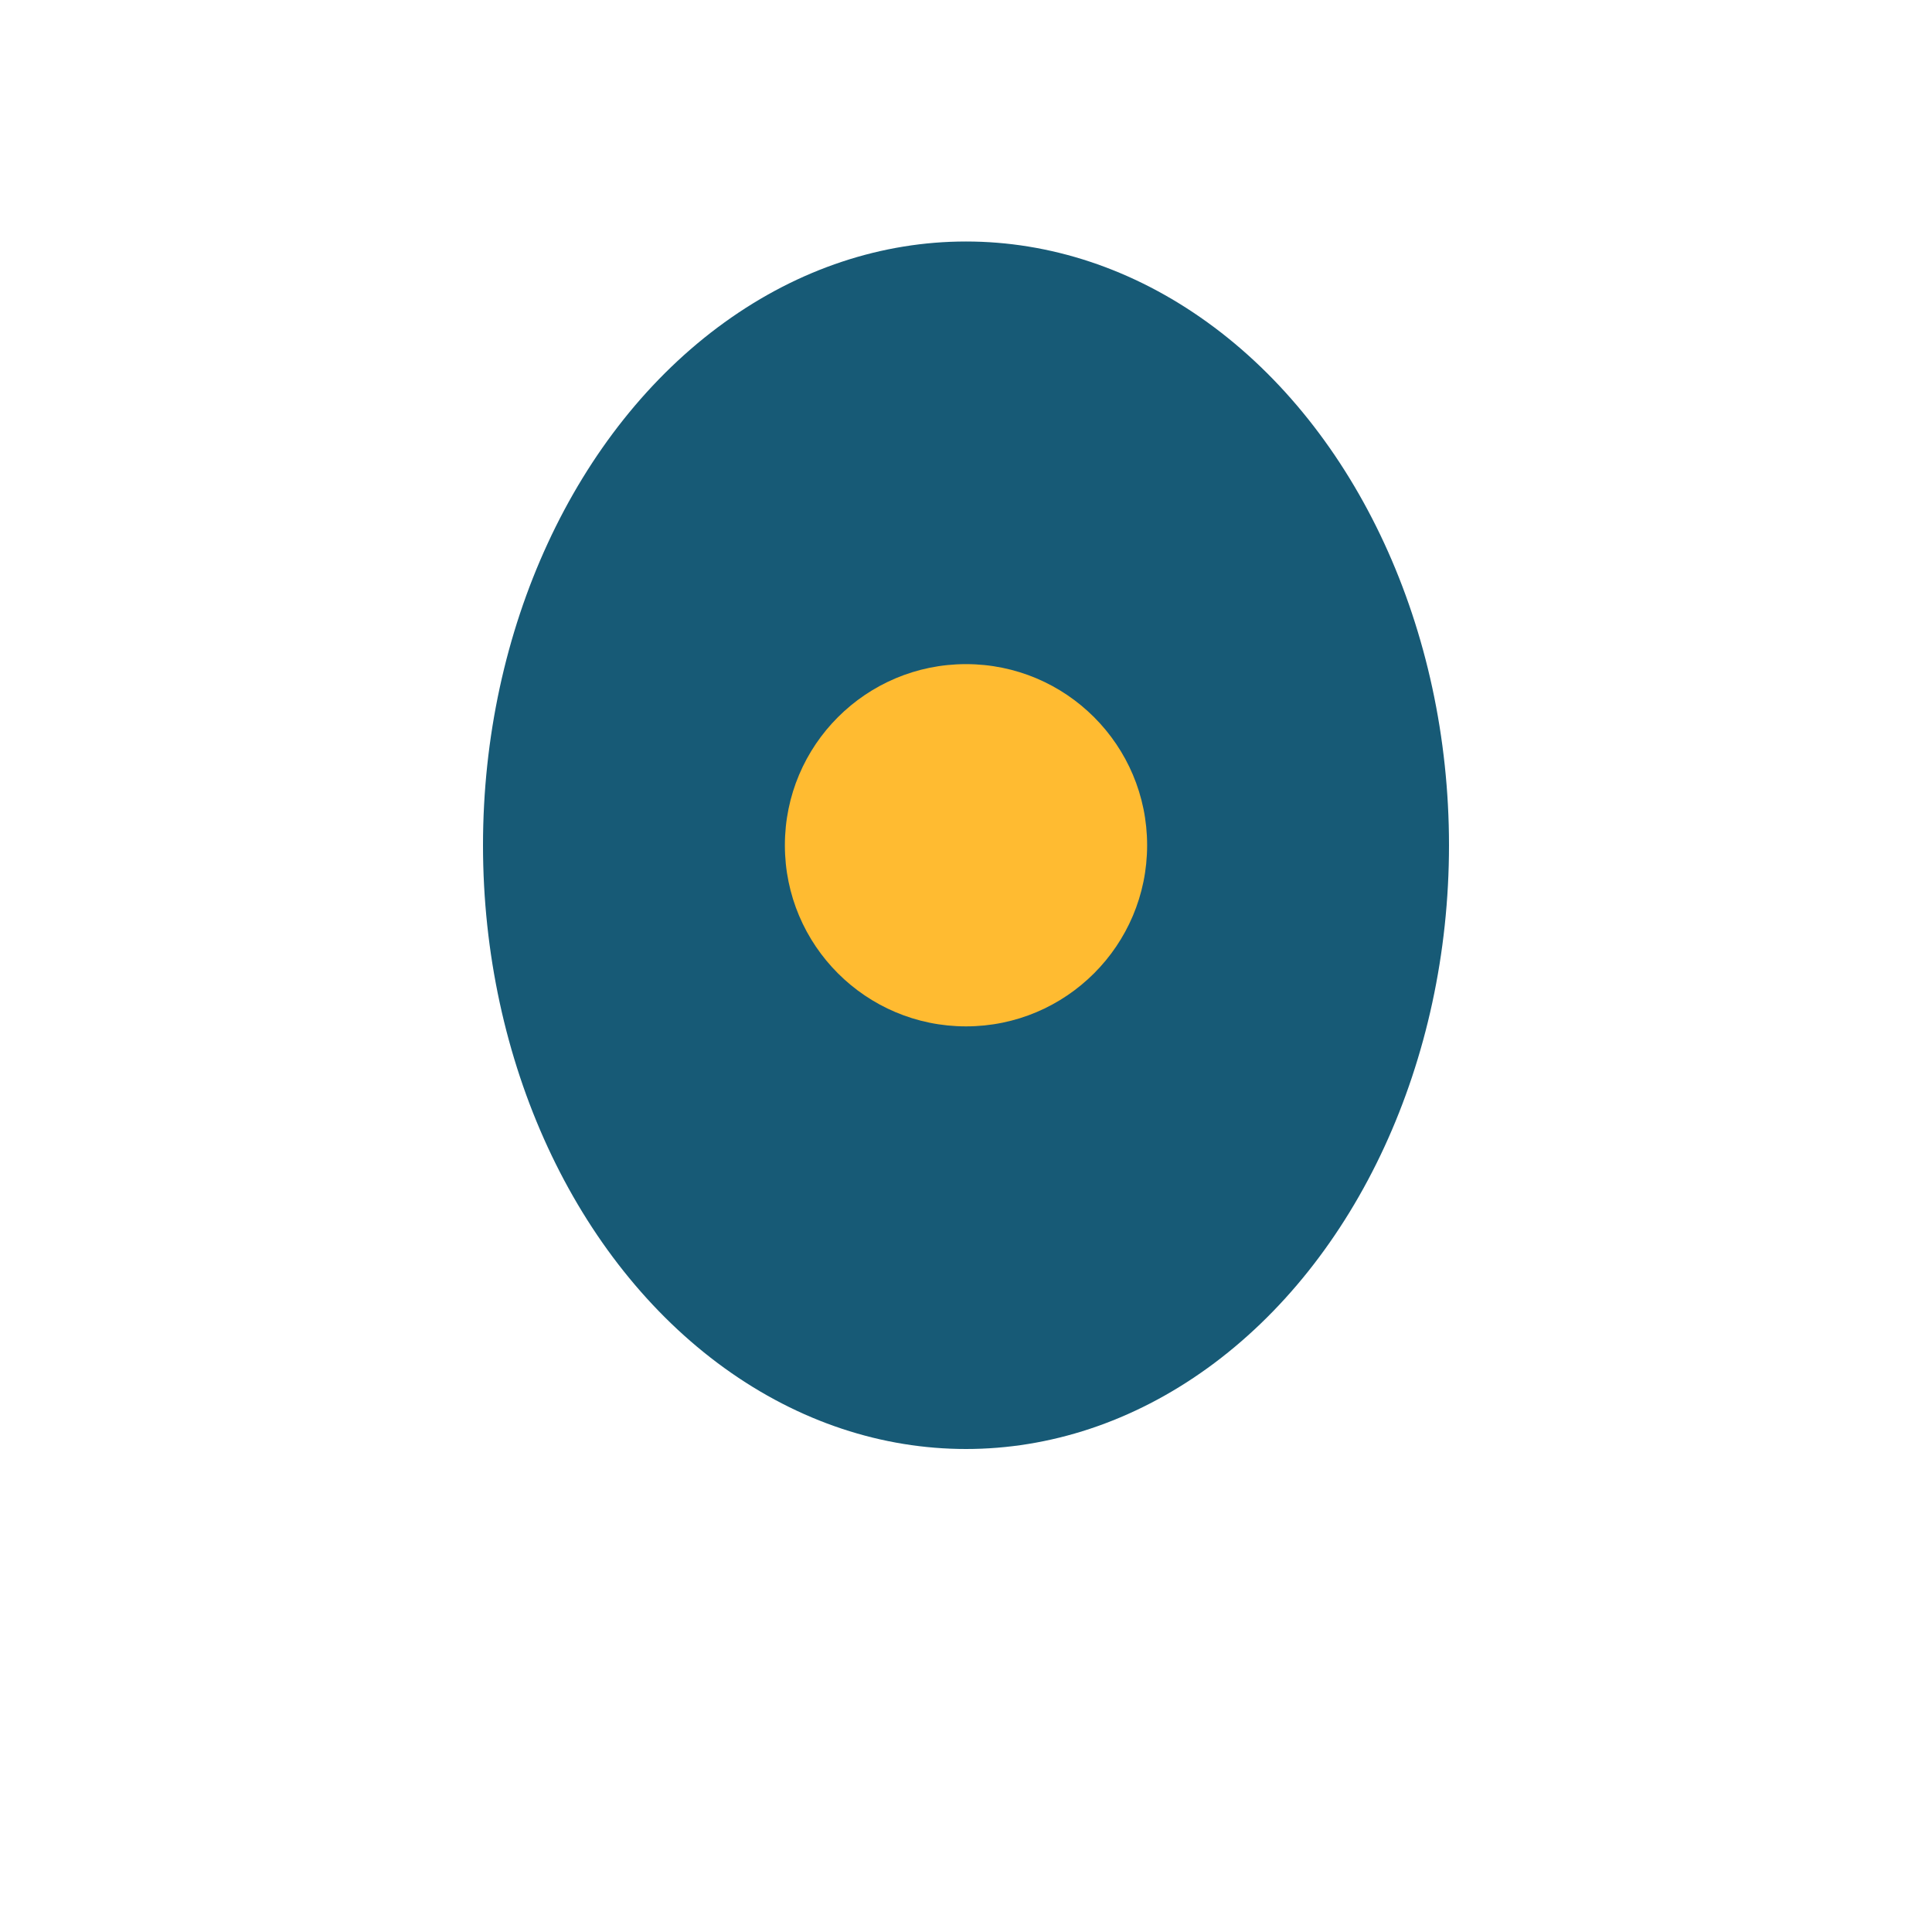
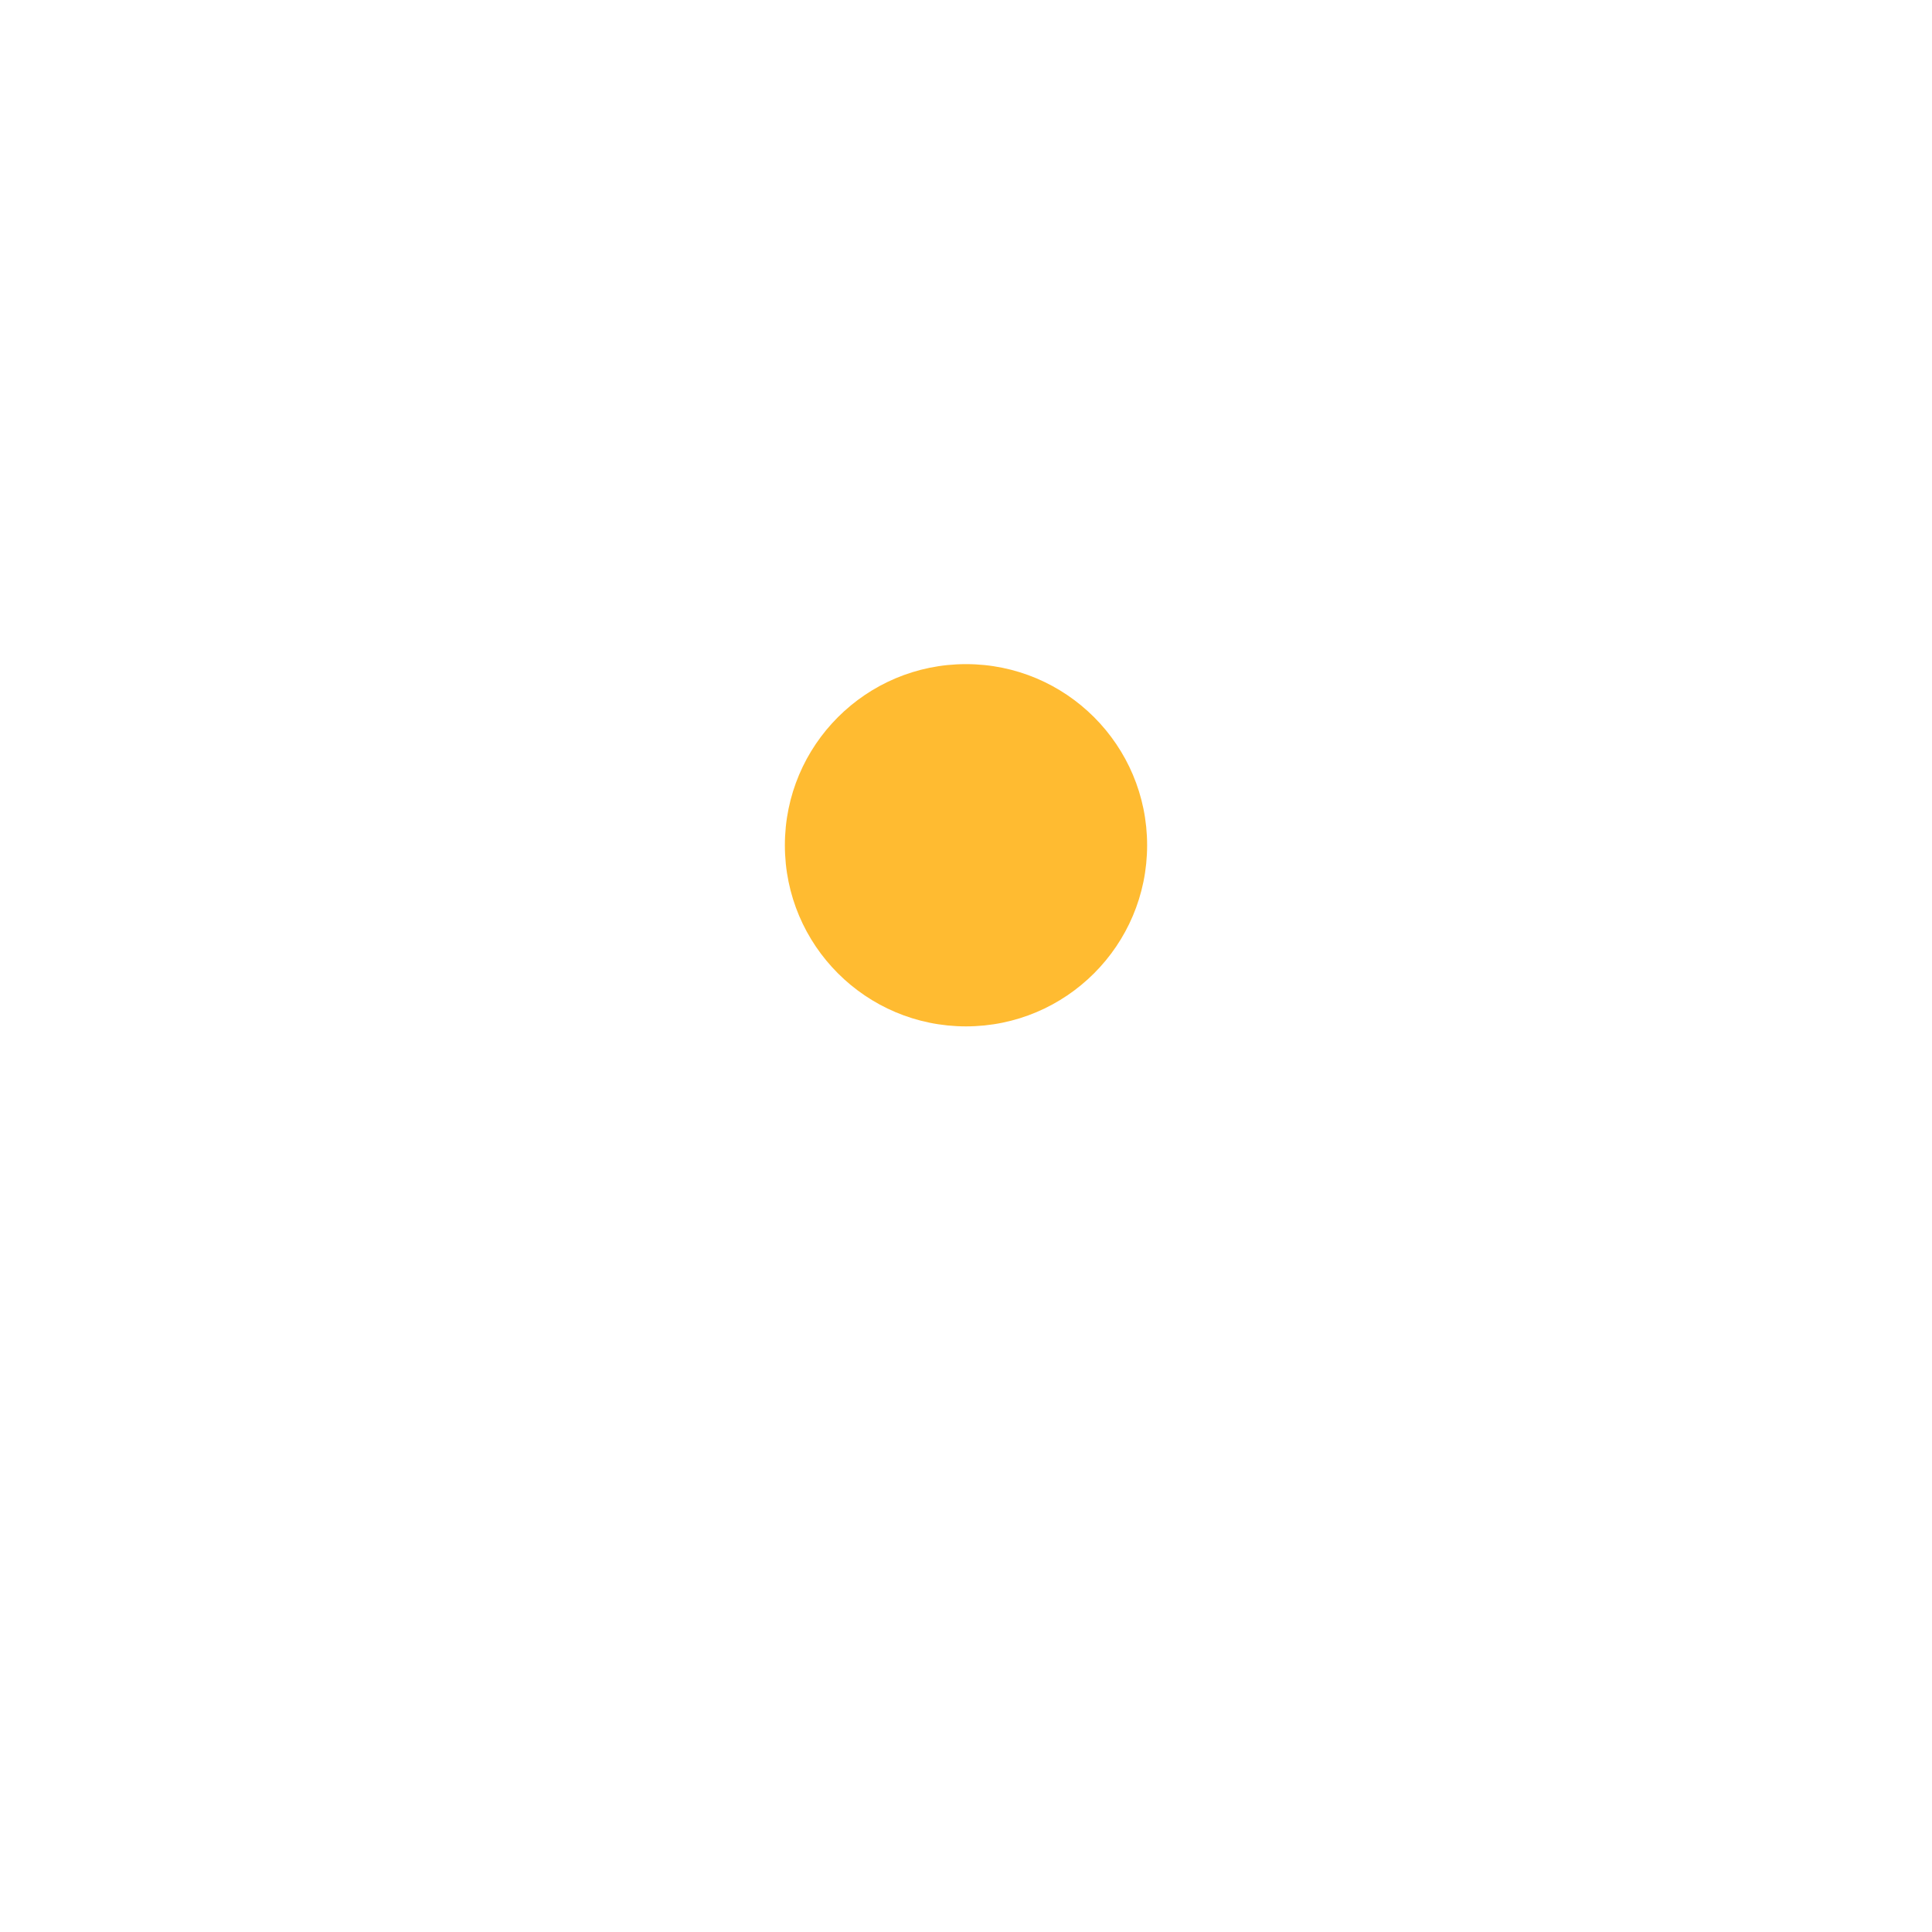
<svg xmlns="http://www.w3.org/2000/svg" width="32" height="32" viewBox="0 0 32 32">
-   <ellipse cx="16" cy="14" rx="8" ry="10" fill="#175A76" />
  <circle cx="16" cy="14" r="3" fill="#FFBB31" />
</svg>